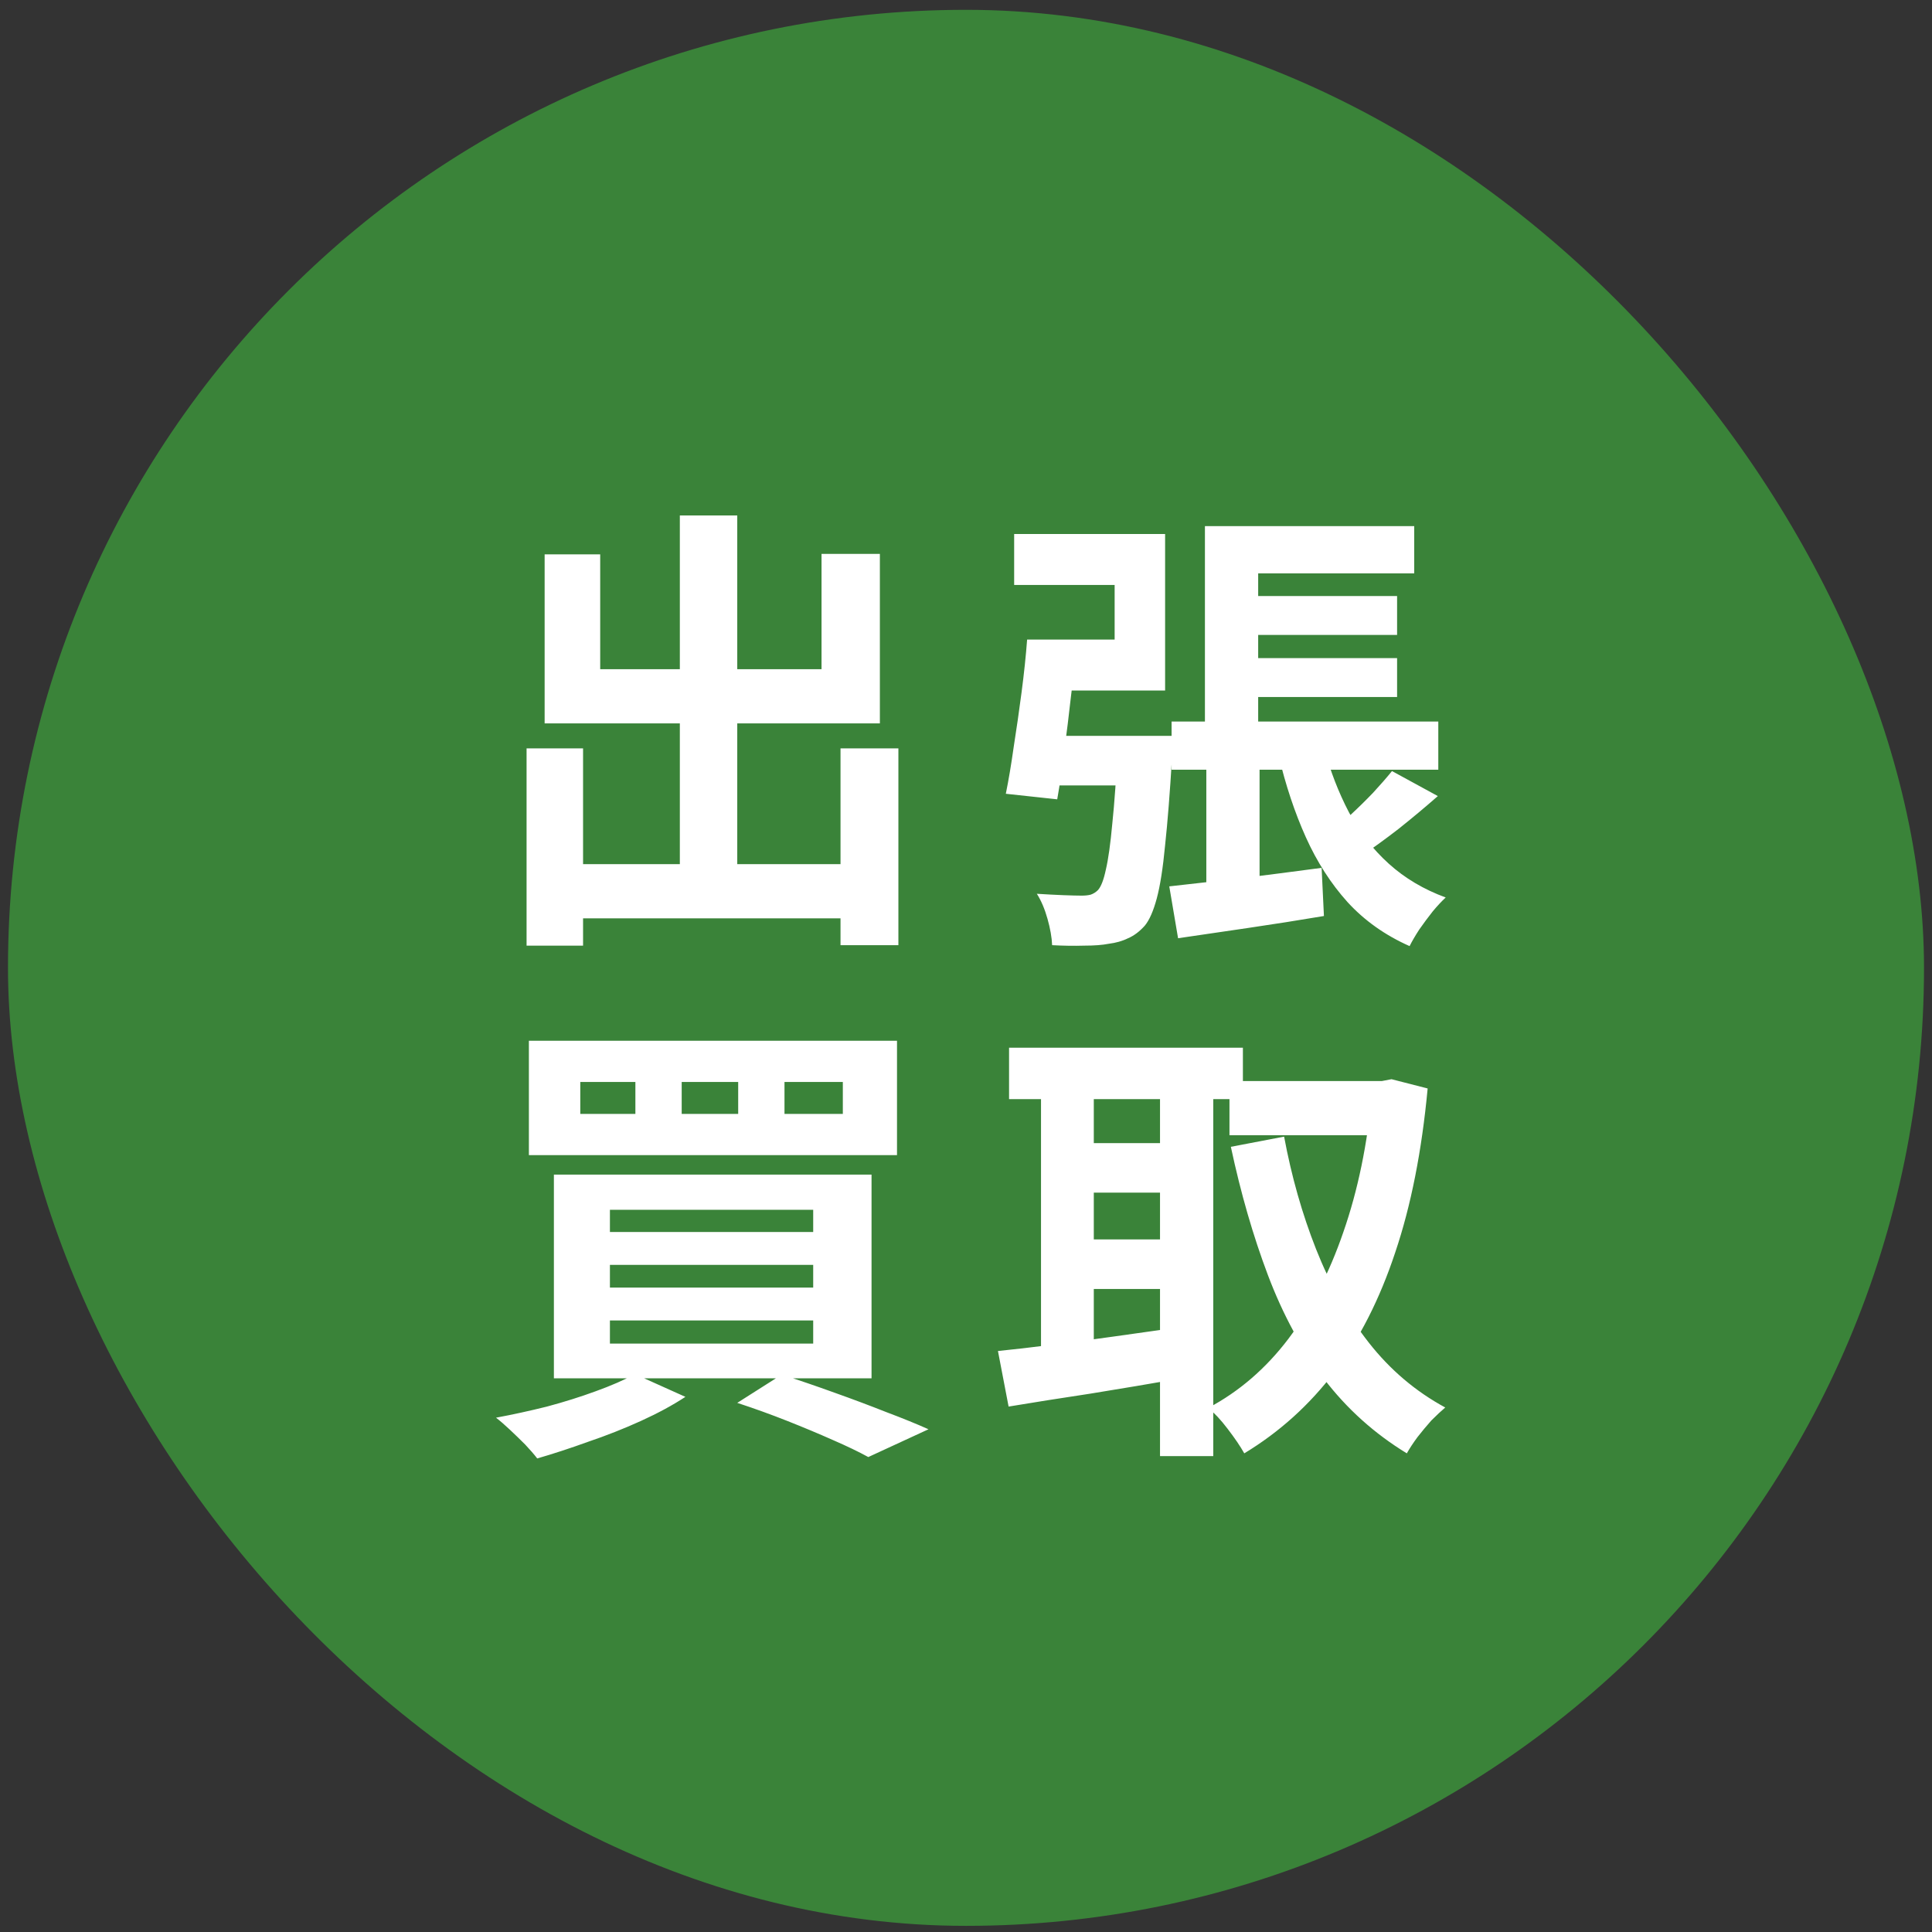
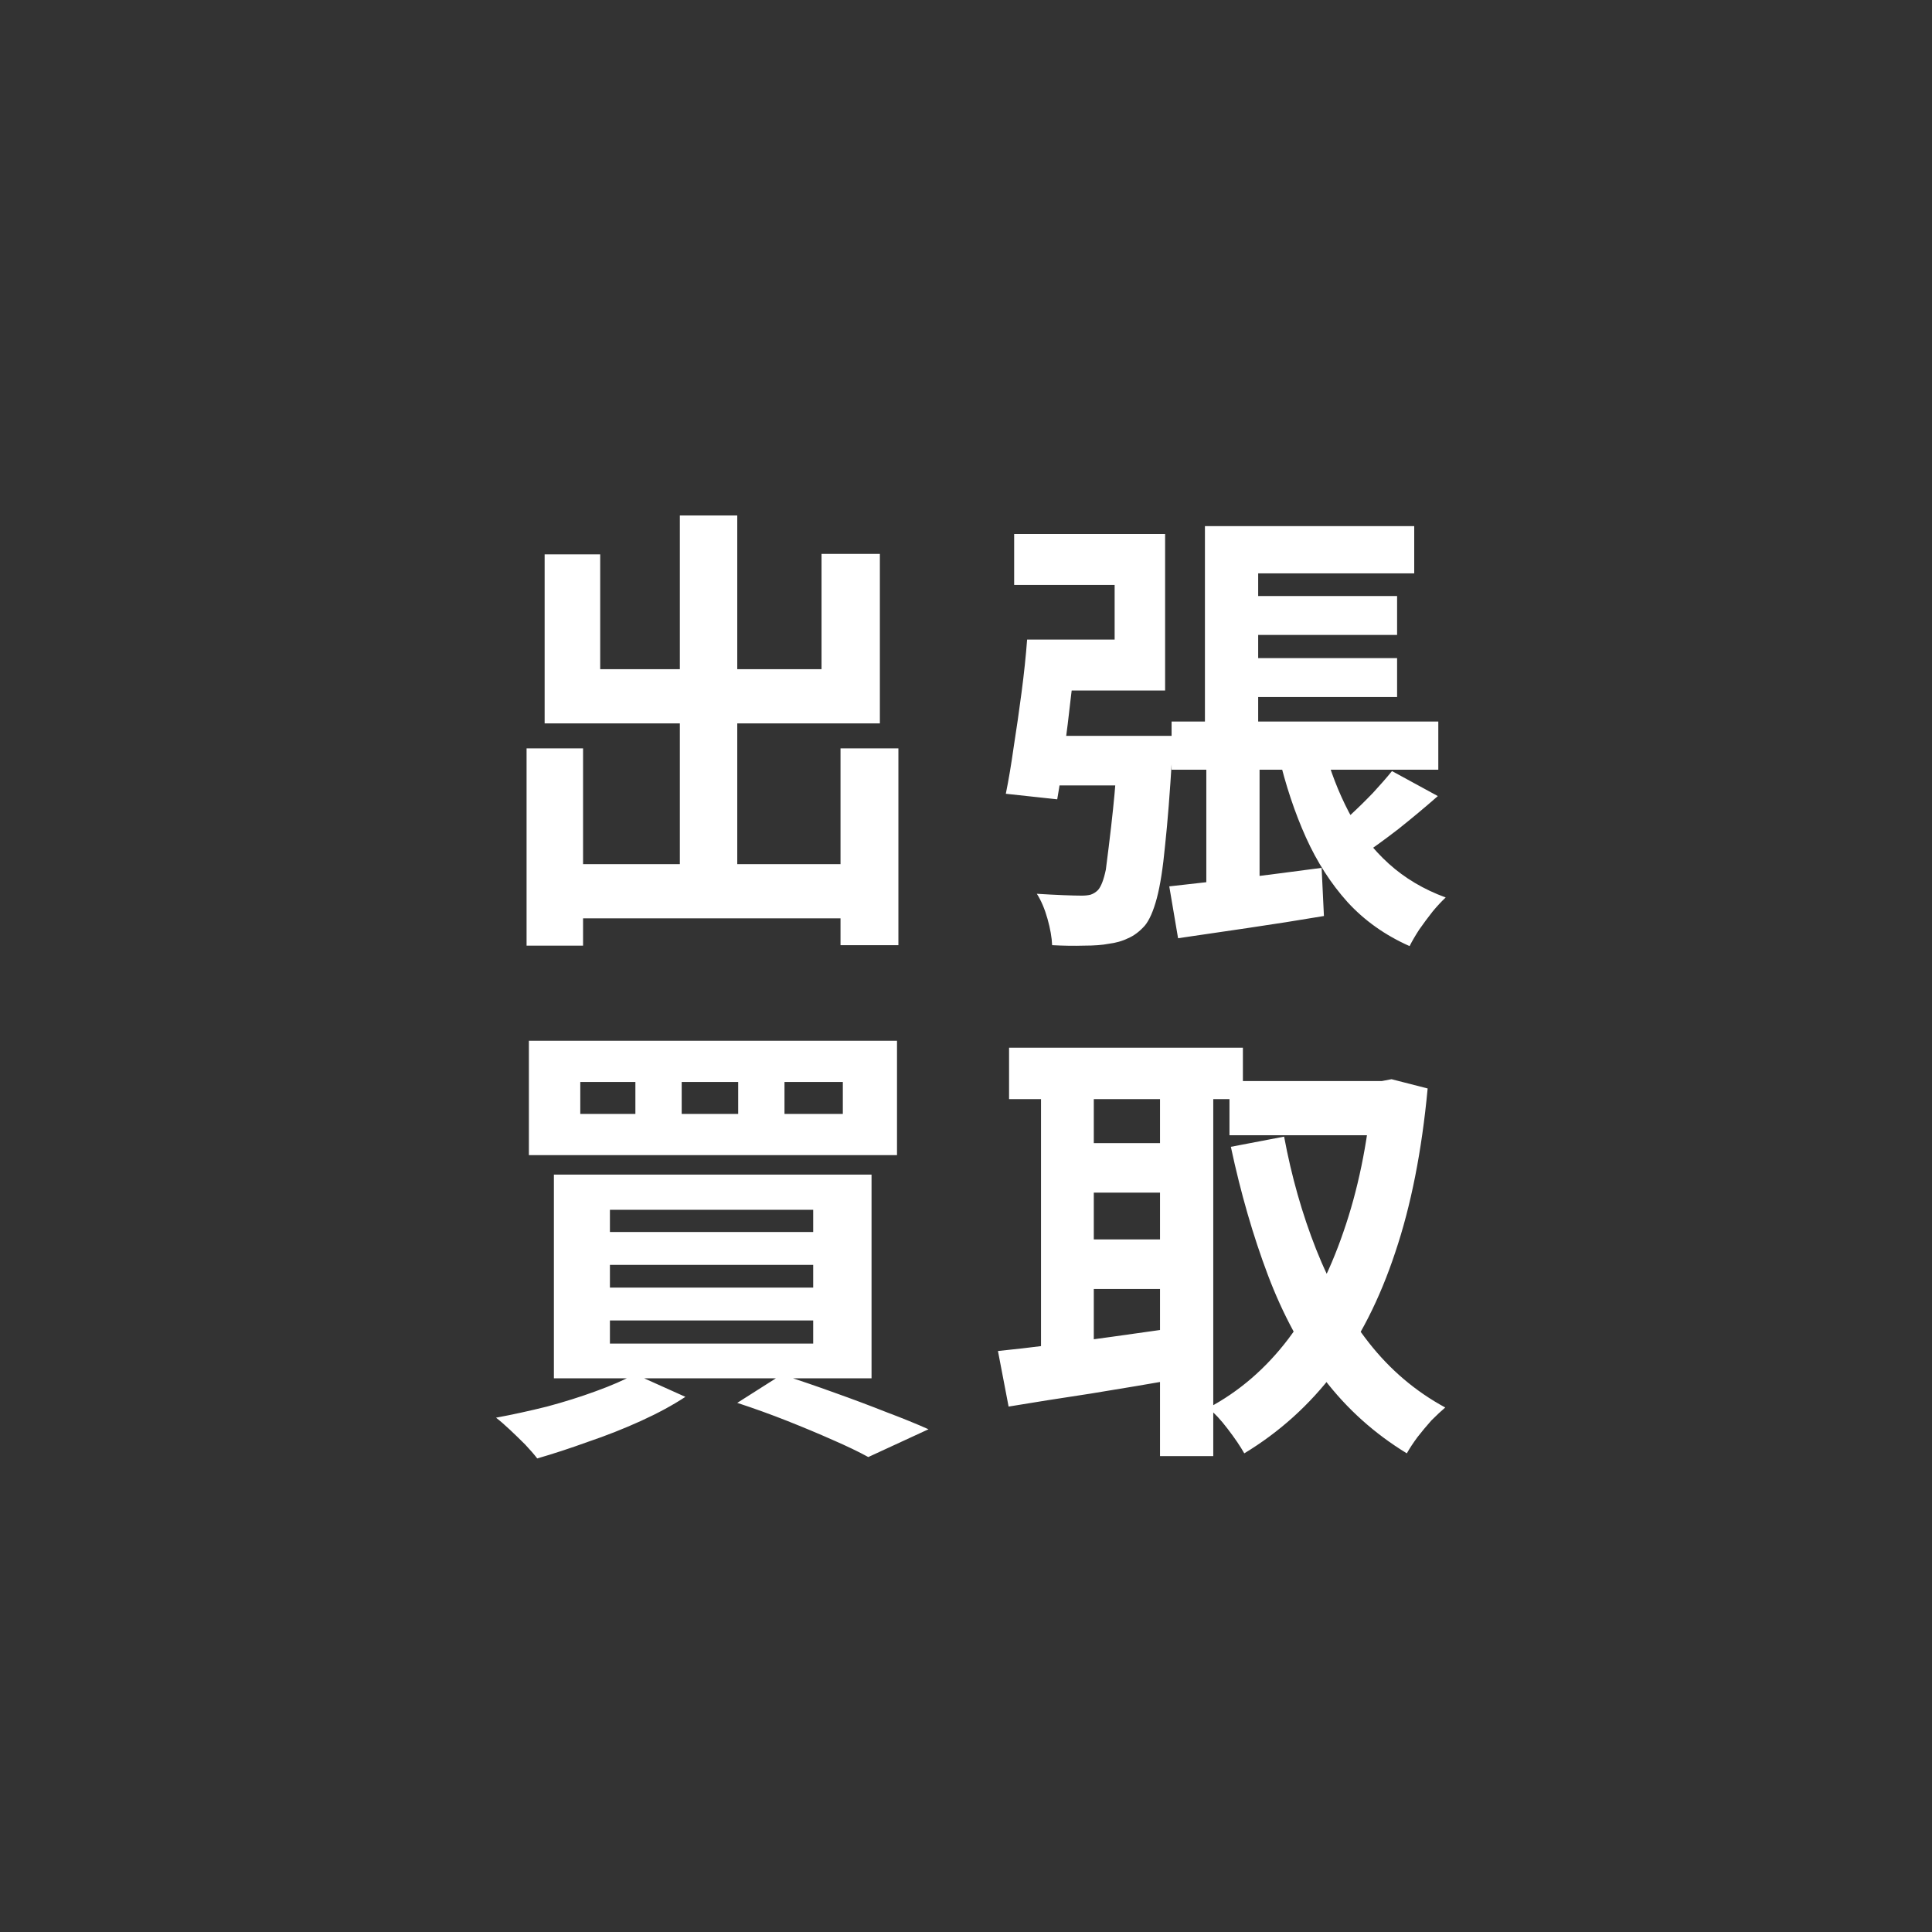
<svg xmlns="http://www.w3.org/2000/svg" width="121" height="121" viewBox="0 0 121 121" fill="none">
  <rect x="0" y="0" width="121" height="121" fill="#333333" stroke="none" />
-   <rect x="0.5" y="0.615" width="120" height="120" rx="60" fill="#3A8339" />
-   <path d="M34.69 54.121H54.497V57.514H34.69V54.121ZM42.578 32.284H46.174V56.209H42.578V32.284ZM32.979 46.871H36.517V59.225H32.979V46.871ZM52.641 46.871H56.266V59.196H52.641V46.871ZM34.11 34.72H37.59V41.912H51.452V34.691H55.106V45.305H34.11V34.72ZM77.001 37.33H87.499V39.766H77.001V37.33ZM77.001 41.216H87.499V43.652H77.001V41.216ZM73.376 45.189H90.08V48.205H73.376V45.189ZM75.464 32.951H88.572V35.909H78.799V46.813H75.464V32.951ZM73.231 55.513C74.449 55.377 75.909 55.213 77.61 55.02C79.311 54.807 81.032 54.585 82.772 54.353L82.917 57.369C81.312 57.639 79.717 57.891 78.132 58.123C76.547 58.355 75.097 58.567 73.782 58.761L73.231 55.513ZM82.917 46.813C83.304 48.263 83.826 49.616 84.483 50.873C85.14 52.11 85.972 53.183 86.977 54.092C87.982 55 89.171 55.706 90.544 56.209C90.293 56.441 90.022 56.731 89.732 57.079C89.442 57.446 89.162 57.823 88.891 58.21C88.64 58.596 88.437 58.944 88.282 59.254C86.755 58.577 85.459 57.659 84.396 56.499C83.352 55.339 82.482 53.985 81.786 52.439C81.09 50.892 80.52 49.181 80.075 47.306L82.917 46.813ZM87.18 48.292L90.051 49.858C89.258 50.554 88.437 51.24 87.586 51.917C86.735 52.574 85.962 53.135 85.266 53.599L83.12 52.265C83.565 51.917 84.038 51.52 84.541 51.076C85.044 50.612 85.527 50.138 85.991 49.655C86.455 49.152 86.851 48.698 87.18 48.292ZM75.551 46.059H78.886V55.977L75.551 56.528V46.059ZM64.647 46.088H71.578V49.191H64.647V46.088ZM70.012 46.088H73.463C73.463 46.088 73.453 46.175 73.434 46.349C73.434 46.503 73.434 46.687 73.434 46.9C73.434 47.093 73.424 47.267 73.405 47.422C73.27 49.664 73.125 51.501 72.97 52.932C72.835 54.362 72.661 55.474 72.448 56.267C72.235 57.059 71.984 57.63 71.694 57.978C71.365 58.345 71.017 58.606 70.65 58.761C70.302 58.935 69.896 59.051 69.432 59.109C69.045 59.186 68.533 59.225 67.895 59.225C67.276 59.244 66.609 59.234 65.894 59.196C65.875 58.712 65.778 58.161 65.604 57.543C65.43 56.924 65.208 56.402 64.937 55.977C65.536 56.015 66.087 56.044 66.59 56.064C67.093 56.083 67.479 56.093 67.75 56.093C67.963 56.093 68.146 56.073 68.301 56.035C68.475 55.977 68.63 55.88 68.765 55.745C68.958 55.532 69.123 55.107 69.258 54.469C69.413 53.811 69.548 52.845 69.664 51.569C69.799 50.293 69.915 48.64 70.012 46.61V46.088ZM64.328 40.056H67.489C67.373 41.158 67.238 42.318 67.083 43.536C66.948 44.754 66.803 45.933 66.648 47.074C66.513 48.195 66.368 49.191 66.213 50.061L62.994 49.713C63.168 48.862 63.332 47.886 63.487 46.784C63.661 45.682 63.825 44.541 63.98 43.362C64.135 42.182 64.251 41.08 64.328 40.056ZM64.56 40.056H69.809V36.634H63.516V33.444H72.97V43.246H64.56V40.056ZM49.132 67.764V69.765H52.786V67.764H49.132ZM42.694 67.764V69.765H46.232V67.764H42.694ZM36.343 67.764V69.765H39.794V67.764H36.343ZM33.124 65.183H56.179V72.346H33.124V65.183ZM38.199 79.219V80.64H50.93V79.219H38.199ZM38.199 82.699V84.149H50.93V82.699H38.199ZM38.199 75.768V77.16H50.93V75.768H38.199ZM34.69 73.564H54.584V86.324H34.69V73.564ZM46.174 87.861L48.958 86.092C50.041 86.44 51.143 86.817 52.264 87.223C53.405 87.629 54.487 88.035 55.512 88.441C56.537 88.827 57.416 89.185 58.151 89.514L54.381 91.254C53.782 90.925 53.037 90.567 52.148 90.181C51.278 89.794 50.331 89.398 49.306 88.992C48.281 88.586 47.237 88.209 46.174 87.861ZM39.765 86.063L42.926 87.484C42.133 88.006 41.205 88.508 40.142 88.992C39.079 89.475 37.977 89.91 36.836 90.297C35.715 90.703 34.651 91.051 33.646 91.341C33.453 91.089 33.201 90.799 32.892 90.471C32.583 90.161 32.264 89.852 31.935 89.543C31.606 89.233 31.316 88.982 31.065 88.789C32.109 88.595 33.172 88.363 34.255 88.093C35.338 87.803 36.353 87.484 37.3 87.136C38.267 86.788 39.088 86.43 39.765 86.063ZM77.001 67.706H86.89V71.099H77.001V67.706ZM63.197 65.618H77.842V68.837H63.197V65.618ZM67.025 71.592H73.985V74.695H67.025V71.592ZM67.025 77.624H73.985V80.727H67.025V77.624ZM85.933 67.706H86.542L87.151 67.59L89.413 68.17C89.046 72.094 88.369 75.516 87.383 78.436C86.416 81.355 85.15 83.849 83.584 85.918C82.018 87.986 80.133 89.688 77.929 91.022C77.678 90.577 77.33 90.065 76.885 89.485C76.46 88.924 76.054 88.489 75.667 88.18C77.6 87.155 79.273 85.715 80.684 83.859C82.095 81.983 83.246 79.75 84.135 77.16C85.044 74.55 85.643 71.65 85.933 68.46V67.706ZM80.423 71.186C80.887 73.68 81.554 76.029 82.424 78.233C83.294 80.437 84.396 82.389 85.73 84.091C87.064 85.792 88.659 87.145 90.515 88.151C90.264 88.363 89.974 88.634 89.645 88.963C89.336 89.311 89.046 89.659 88.775 90.007C88.504 90.374 88.282 90.712 88.108 91.022C86.078 89.784 84.348 88.228 82.917 86.353C81.506 84.477 80.336 82.312 79.408 79.857C78.48 77.401 77.707 74.724 77.088 71.824L80.423 71.186ZM65.198 66.923H68.504V85.889H65.198V66.923ZM72.651 66.923H75.986V91.196H72.651V66.923ZM62.501 84.613C63.468 84.516 64.56 84.39 65.778 84.236C67.015 84.081 68.32 83.907 69.693 83.714C71.085 83.52 72.458 83.327 73.811 83.134L73.985 86.324C72.11 86.652 70.215 86.971 68.301 87.281C66.387 87.571 64.676 87.841 63.168 88.093L62.501 84.613Z" fill="white" />
+   <path d="M34.69 54.121H54.497V57.514H34.69V54.121ZM42.578 32.284H46.174V56.209H42.578V32.284ZM32.979 46.871H36.517V59.225H32.979V46.871ZM52.641 46.871H56.266V59.196H52.641V46.871ZM34.11 34.72H37.59V41.912H51.452V34.691H55.106V45.305H34.11V34.72ZM77.001 37.33H87.499V39.766H77.001V37.33ZM77.001 41.216H87.499V43.652H77.001V41.216ZM73.376 45.189H90.08V48.205H73.376V45.189ZM75.464 32.951H88.572V35.909H78.799V46.813H75.464V32.951ZM73.231 55.513C74.449 55.377 75.909 55.213 77.61 55.02C79.311 54.807 81.032 54.585 82.772 54.353L82.917 57.369C81.312 57.639 79.717 57.891 78.132 58.123C76.547 58.355 75.097 58.567 73.782 58.761L73.231 55.513ZM82.917 46.813C83.304 48.263 83.826 49.616 84.483 50.873C85.14 52.11 85.972 53.183 86.977 54.092C87.982 55 89.171 55.706 90.544 56.209C90.293 56.441 90.022 56.731 89.732 57.079C89.442 57.446 89.162 57.823 88.891 58.21C88.64 58.596 88.437 58.944 88.282 59.254C86.755 58.577 85.459 57.659 84.396 56.499C83.352 55.339 82.482 53.985 81.786 52.439C81.09 50.892 80.52 49.181 80.075 47.306L82.917 46.813ZM87.18 48.292L90.051 49.858C89.258 50.554 88.437 51.24 87.586 51.917C86.735 52.574 85.962 53.135 85.266 53.599L83.12 52.265C83.565 51.917 84.038 51.52 84.541 51.076C85.044 50.612 85.527 50.138 85.991 49.655C86.455 49.152 86.851 48.698 87.18 48.292ZM75.551 46.059H78.886V55.977L75.551 56.528V46.059ZM64.647 46.088H71.578V49.191H64.647V46.088ZM70.012 46.088H73.463C73.463 46.088 73.453 46.175 73.434 46.349C73.434 46.503 73.434 46.687 73.434 46.9C73.434 47.093 73.424 47.267 73.405 47.422C73.27 49.664 73.125 51.501 72.97 52.932C72.835 54.362 72.661 55.474 72.448 56.267C72.235 57.059 71.984 57.63 71.694 57.978C71.365 58.345 71.017 58.606 70.65 58.761C70.302 58.935 69.896 59.051 69.432 59.109C69.045 59.186 68.533 59.225 67.895 59.225C67.276 59.244 66.609 59.234 65.894 59.196C65.875 58.712 65.778 58.161 65.604 57.543C65.43 56.924 65.208 56.402 64.937 55.977C65.536 56.015 66.087 56.044 66.59 56.064C67.093 56.083 67.479 56.093 67.75 56.093C67.963 56.093 68.146 56.073 68.301 56.035C68.475 55.977 68.63 55.88 68.765 55.745C68.958 55.532 69.123 55.107 69.258 54.469C69.799 50.293 69.915 48.64 70.012 46.61V46.088ZM64.328 40.056H67.489C67.373 41.158 67.238 42.318 67.083 43.536C66.948 44.754 66.803 45.933 66.648 47.074C66.513 48.195 66.368 49.191 66.213 50.061L62.994 49.713C63.168 48.862 63.332 47.886 63.487 46.784C63.661 45.682 63.825 44.541 63.98 43.362C64.135 42.182 64.251 41.08 64.328 40.056ZM64.56 40.056H69.809V36.634H63.516V33.444H72.97V43.246H64.56V40.056ZM49.132 67.764V69.765H52.786V67.764H49.132ZM42.694 67.764V69.765H46.232V67.764H42.694ZM36.343 67.764V69.765H39.794V67.764H36.343ZM33.124 65.183H56.179V72.346H33.124V65.183ZM38.199 79.219V80.64H50.93V79.219H38.199ZM38.199 82.699V84.149H50.93V82.699H38.199ZM38.199 75.768V77.16H50.93V75.768H38.199ZM34.69 73.564H54.584V86.324H34.69V73.564ZM46.174 87.861L48.958 86.092C50.041 86.44 51.143 86.817 52.264 87.223C53.405 87.629 54.487 88.035 55.512 88.441C56.537 88.827 57.416 89.185 58.151 89.514L54.381 91.254C53.782 90.925 53.037 90.567 52.148 90.181C51.278 89.794 50.331 89.398 49.306 88.992C48.281 88.586 47.237 88.209 46.174 87.861ZM39.765 86.063L42.926 87.484C42.133 88.006 41.205 88.508 40.142 88.992C39.079 89.475 37.977 89.91 36.836 90.297C35.715 90.703 34.651 91.051 33.646 91.341C33.453 91.089 33.201 90.799 32.892 90.471C32.583 90.161 32.264 89.852 31.935 89.543C31.606 89.233 31.316 88.982 31.065 88.789C32.109 88.595 33.172 88.363 34.255 88.093C35.338 87.803 36.353 87.484 37.3 87.136C38.267 86.788 39.088 86.43 39.765 86.063ZM77.001 67.706H86.89V71.099H77.001V67.706ZM63.197 65.618H77.842V68.837H63.197V65.618ZM67.025 71.592H73.985V74.695H67.025V71.592ZM67.025 77.624H73.985V80.727H67.025V77.624ZM85.933 67.706H86.542L87.151 67.59L89.413 68.17C89.046 72.094 88.369 75.516 87.383 78.436C86.416 81.355 85.15 83.849 83.584 85.918C82.018 87.986 80.133 89.688 77.929 91.022C77.678 90.577 77.33 90.065 76.885 89.485C76.46 88.924 76.054 88.489 75.667 88.18C77.6 87.155 79.273 85.715 80.684 83.859C82.095 81.983 83.246 79.75 84.135 77.16C85.044 74.55 85.643 71.65 85.933 68.46V67.706ZM80.423 71.186C80.887 73.68 81.554 76.029 82.424 78.233C83.294 80.437 84.396 82.389 85.73 84.091C87.064 85.792 88.659 87.145 90.515 88.151C90.264 88.363 89.974 88.634 89.645 88.963C89.336 89.311 89.046 89.659 88.775 90.007C88.504 90.374 88.282 90.712 88.108 91.022C86.078 89.784 84.348 88.228 82.917 86.353C81.506 84.477 80.336 82.312 79.408 79.857C78.48 77.401 77.707 74.724 77.088 71.824L80.423 71.186ZM65.198 66.923H68.504V85.889H65.198V66.923ZM72.651 66.923H75.986V91.196H72.651V66.923ZM62.501 84.613C63.468 84.516 64.56 84.39 65.778 84.236C67.015 84.081 68.32 83.907 69.693 83.714C71.085 83.52 72.458 83.327 73.811 83.134L73.985 86.324C72.11 86.652 70.215 86.971 68.301 87.281C66.387 87.571 64.676 87.841 63.168 88.093L62.501 84.613Z" fill="white" />
</svg>